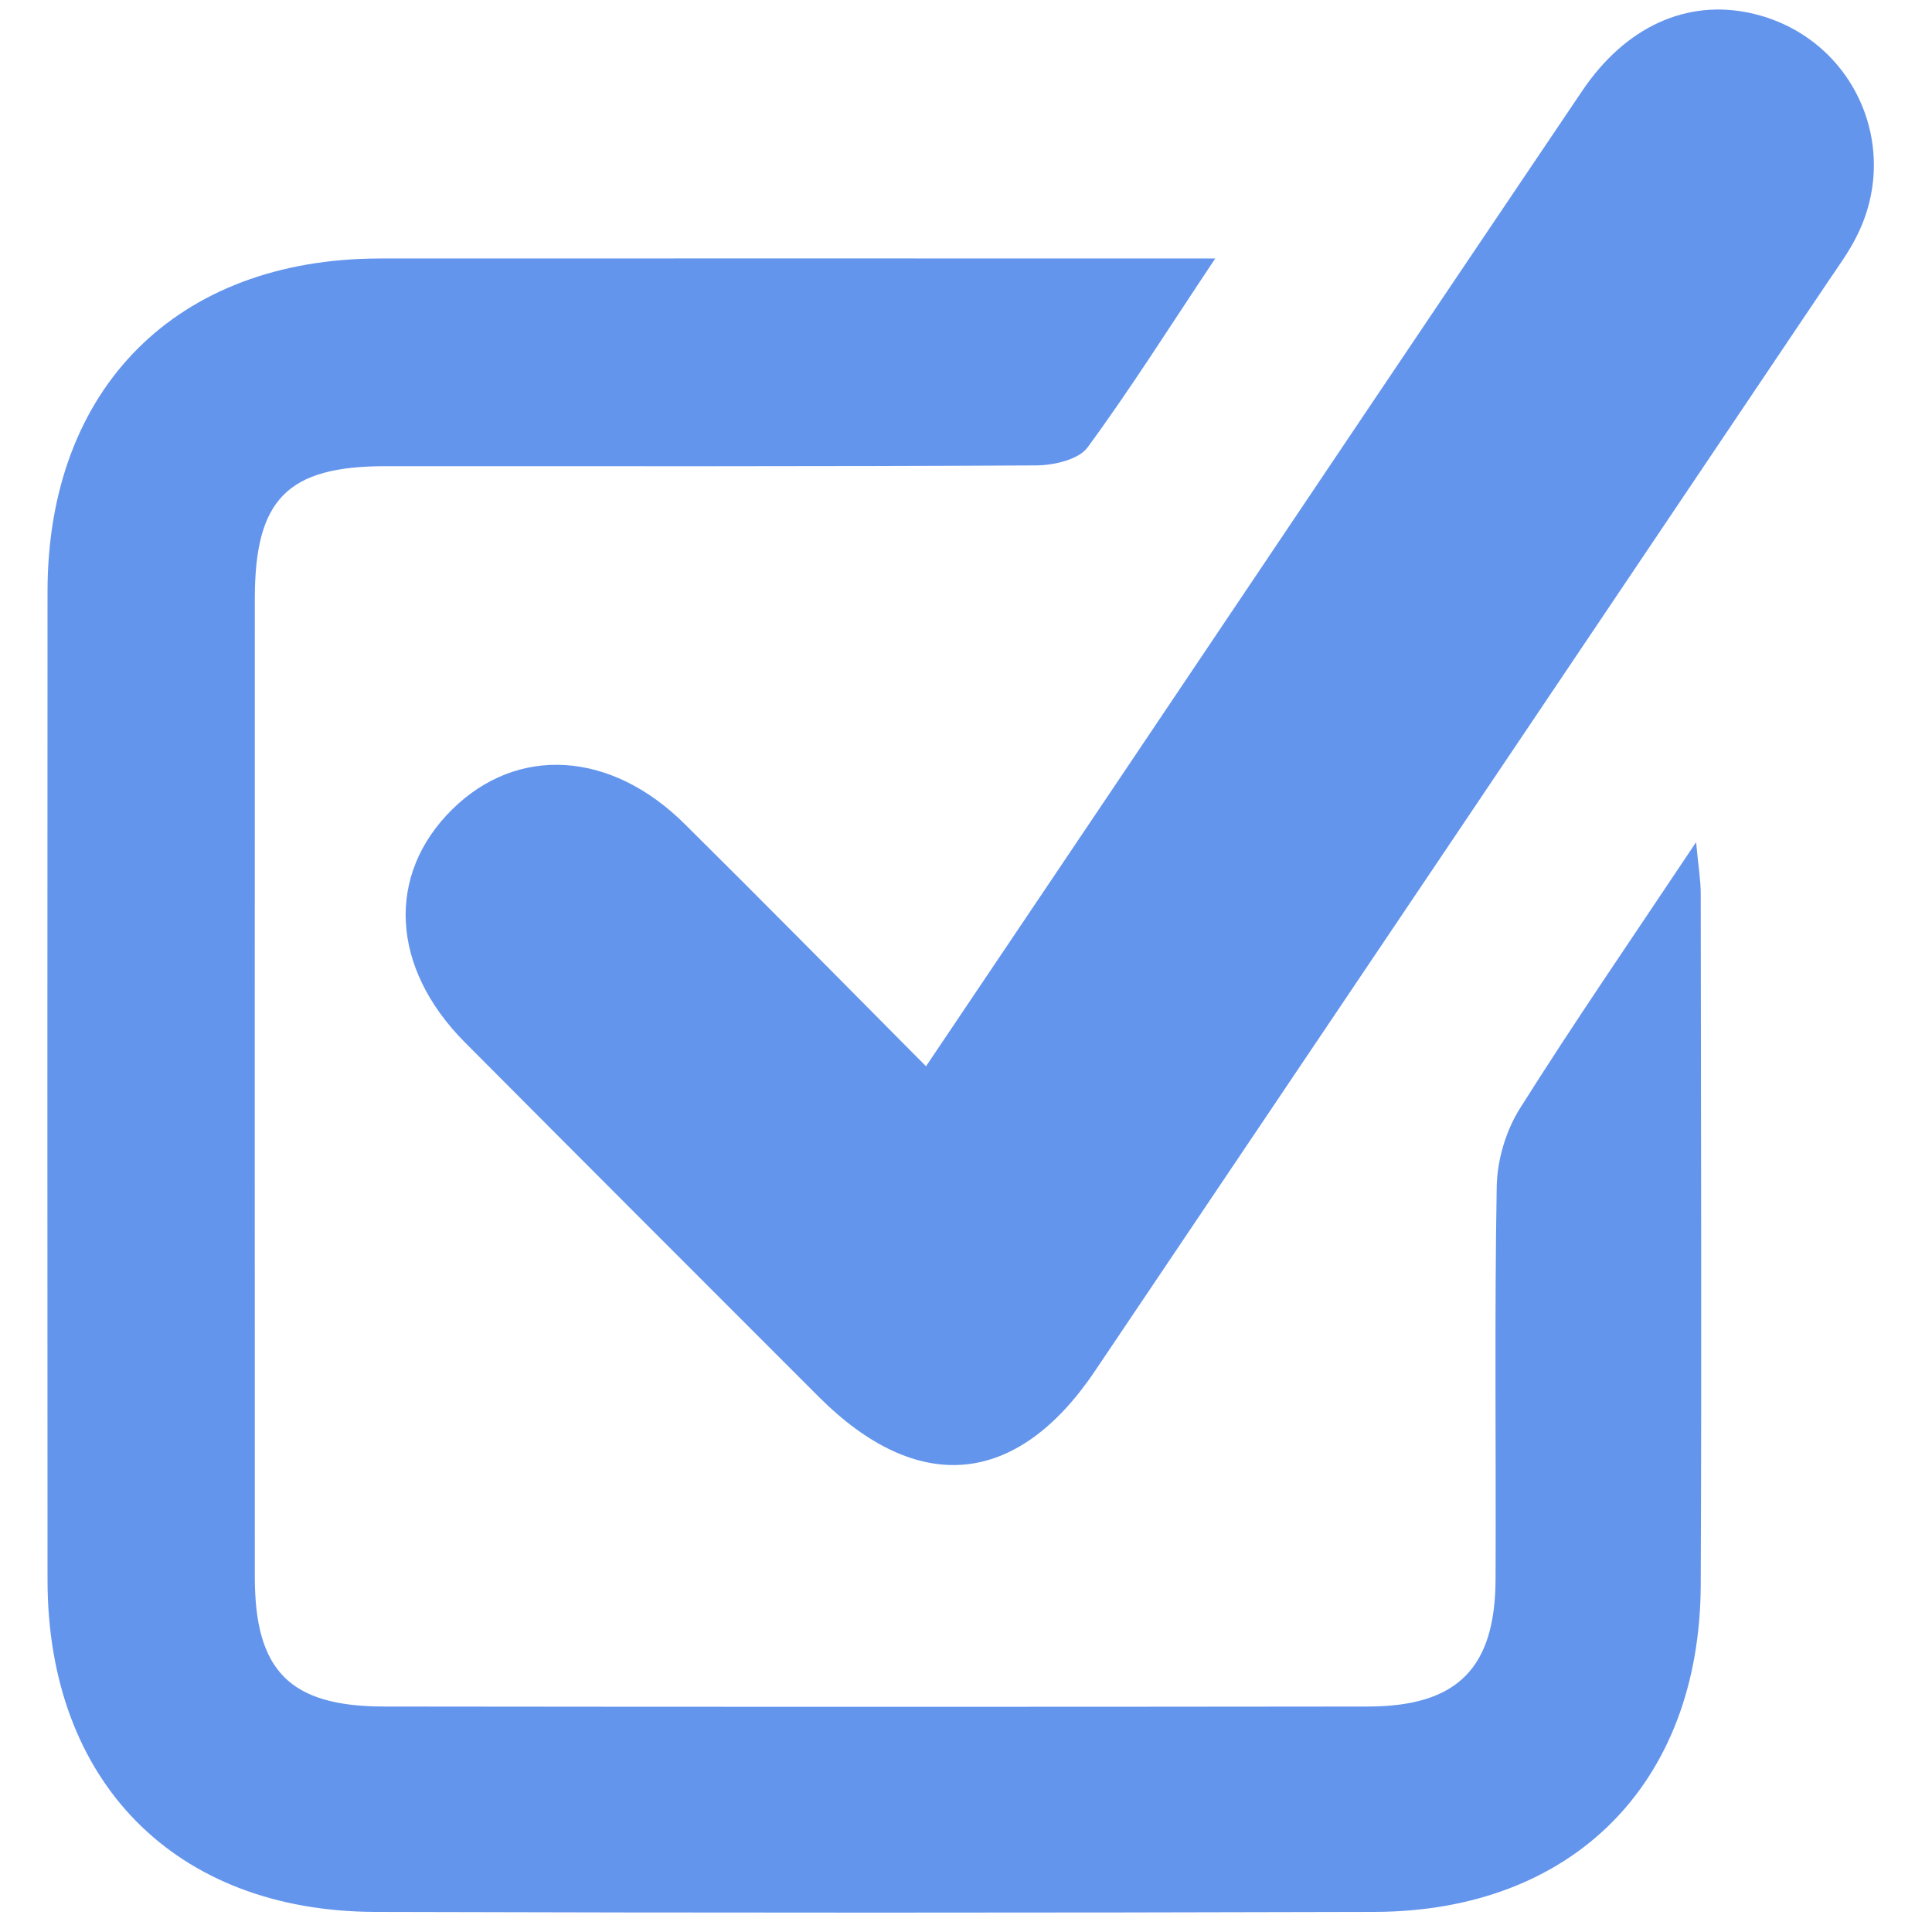
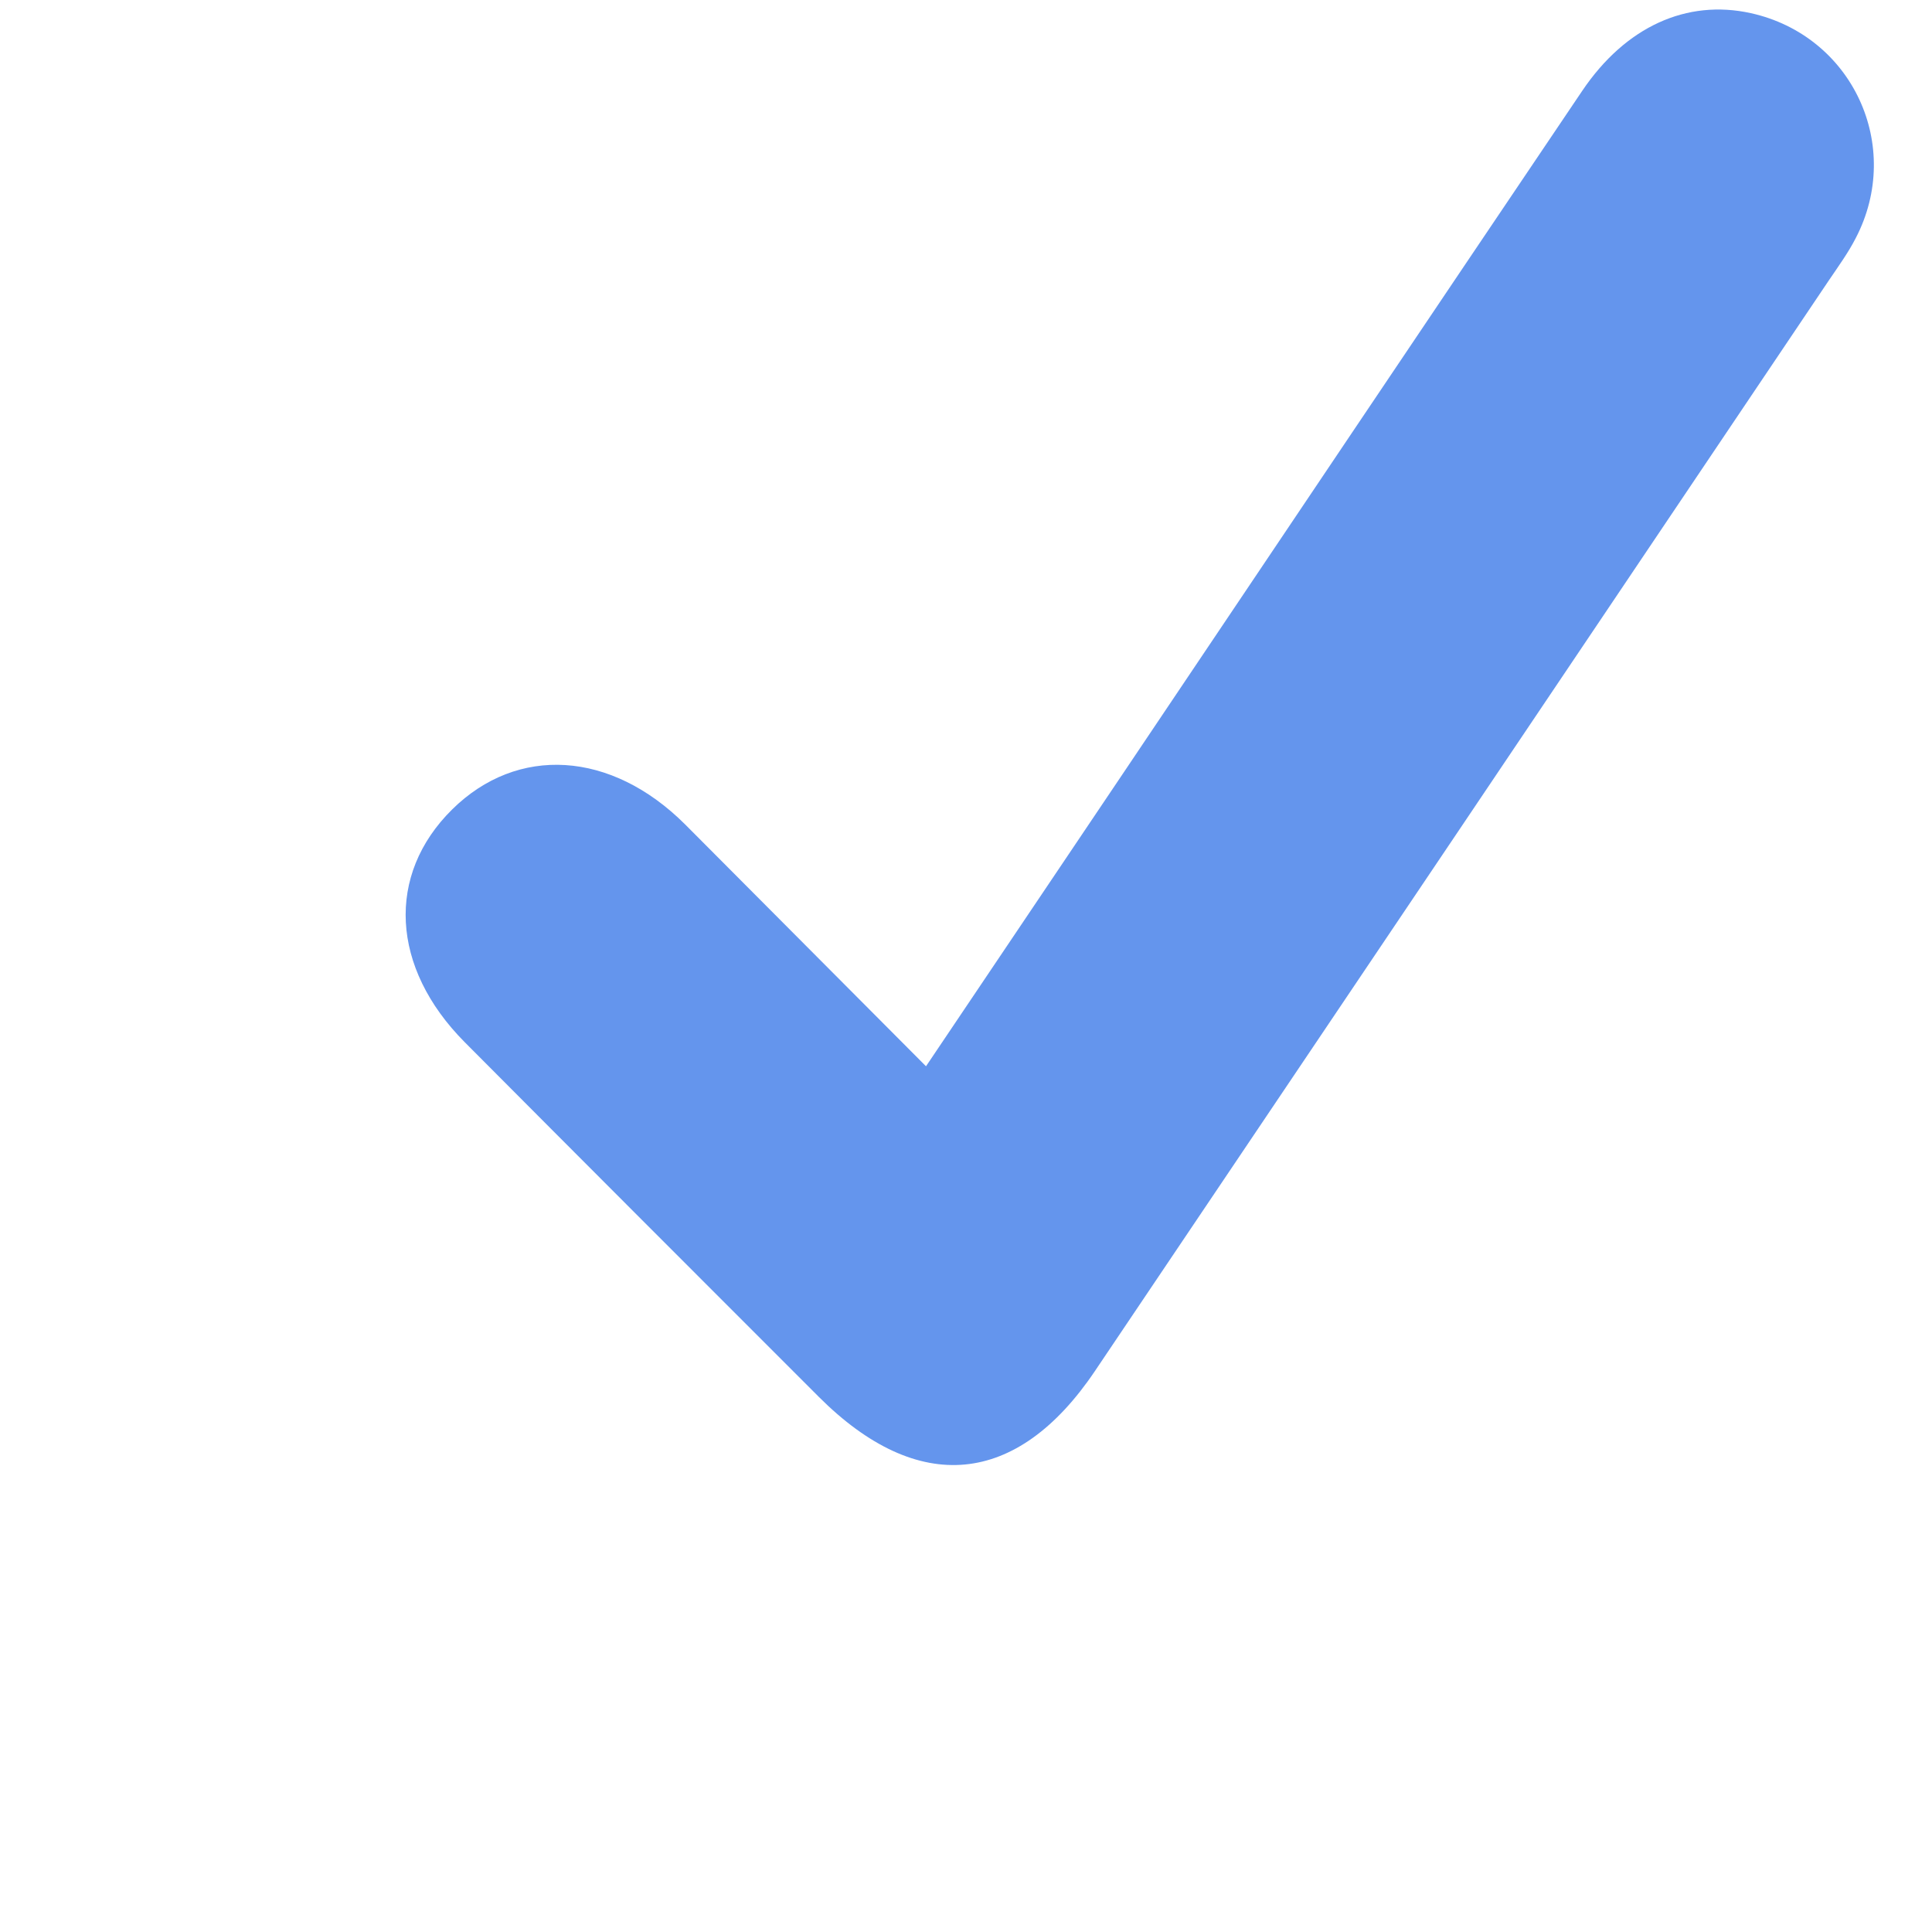
<svg xmlns="http://www.w3.org/2000/svg" version="1.1" id="Layer_1" x="0px" y="0px" viewBox="0 0 100 100" style="enable-background:new 0 0 100 100;" xml:space="preserve">
  <style type="text/css">
	.st0{fill:#6495ED;}
</style>
  <g>
    <g>
-       <path class="st0" d="M62.9,13.38c-2.39,3.58-4.39,6.76-6.61,9.78c-0.46,0.63-1.74,0.92-2.64,0.93    c-11.24,0.06-22.47,0.04-33.71,0.04c-5.06,0-6.74,1.71-6.75,6.81c0,16.9-0.01,33.79,0,50.69c0,4.85,1.81,6.69,6.67,6.7    c16.98,0.02,33.96,0.02,50.95,0c4.62-0.01,6.58-1.98,6.6-6.58c0.03-6.78-0.06-13.55,0.06-20.33c0.02-1.36,0.47-2.88,1.19-4.03    c2.82-4.48,5.83-8.85,9.13-13.8c0.12,1.29,0.24,1.98,0.24,2.67c0.01,11.92,0.05,23.84,0,35.77c-0.04,10.29-6.63,16.9-16.89,16.93    c-17.24,0.05-34.48,0.05-51.72,0C9.05,98.93,2.47,92.21,2.46,81.8c-0.01-17.07-0.01-34.14,0-51.2    c0.01-10.51,6.69-17.21,17.19-17.22C33.88,13.37,48.11,13.38,62.9,13.38z" />
-       <path class="st0" d="M47.93,55.19c3.49-5.18,6.82-10.14,10.16-15.1c7.93-11.8,15.85-23.6,23.8-35.38    c2.25-3.34,5.42-4.76,8.73-4.03c5.25,1.16,7.92,6.87,5.43,11.65c-0.39,0.76-0.9,1.46-1.38,2.17    C82.01,33.32,69.35,52.14,56.67,70.97c-4.03,5.98-9.15,6.46-14.28,1.34c-6.12-6.12-12.24-12.24-18.34-18.37    c-3.83-3.86-4.07-8.66-0.65-12.04c3.38-3.34,8.23-3.05,12.06,0.77C39.59,46.76,43.68,50.91,47.93,55.19z" />
+       <path class="st0" d="M47.93,55.19c3.49-5.18,6.82-10.14,10.16-15.1c7.93-11.8,15.85-23.6,23.8-35.38    c2.25-3.34,5.42-4.76,8.73-4.03c5.25,1.16,7.92,6.87,5.43,11.65c-0.39,0.76-0.9,1.46-1.38,2.17    C82.01,33.32,69.35,52.14,56.67,70.97c-4.03,5.98-9.15,6.46-14.28,1.34c-6.12-6.12-12.24-12.24-18.34-18.37    c-3.83-3.86-4.07-8.66-0.65-12.04c3.38-3.34,8.23-3.05,12.06,0.77z" />
    </g>
  </g>
</svg>